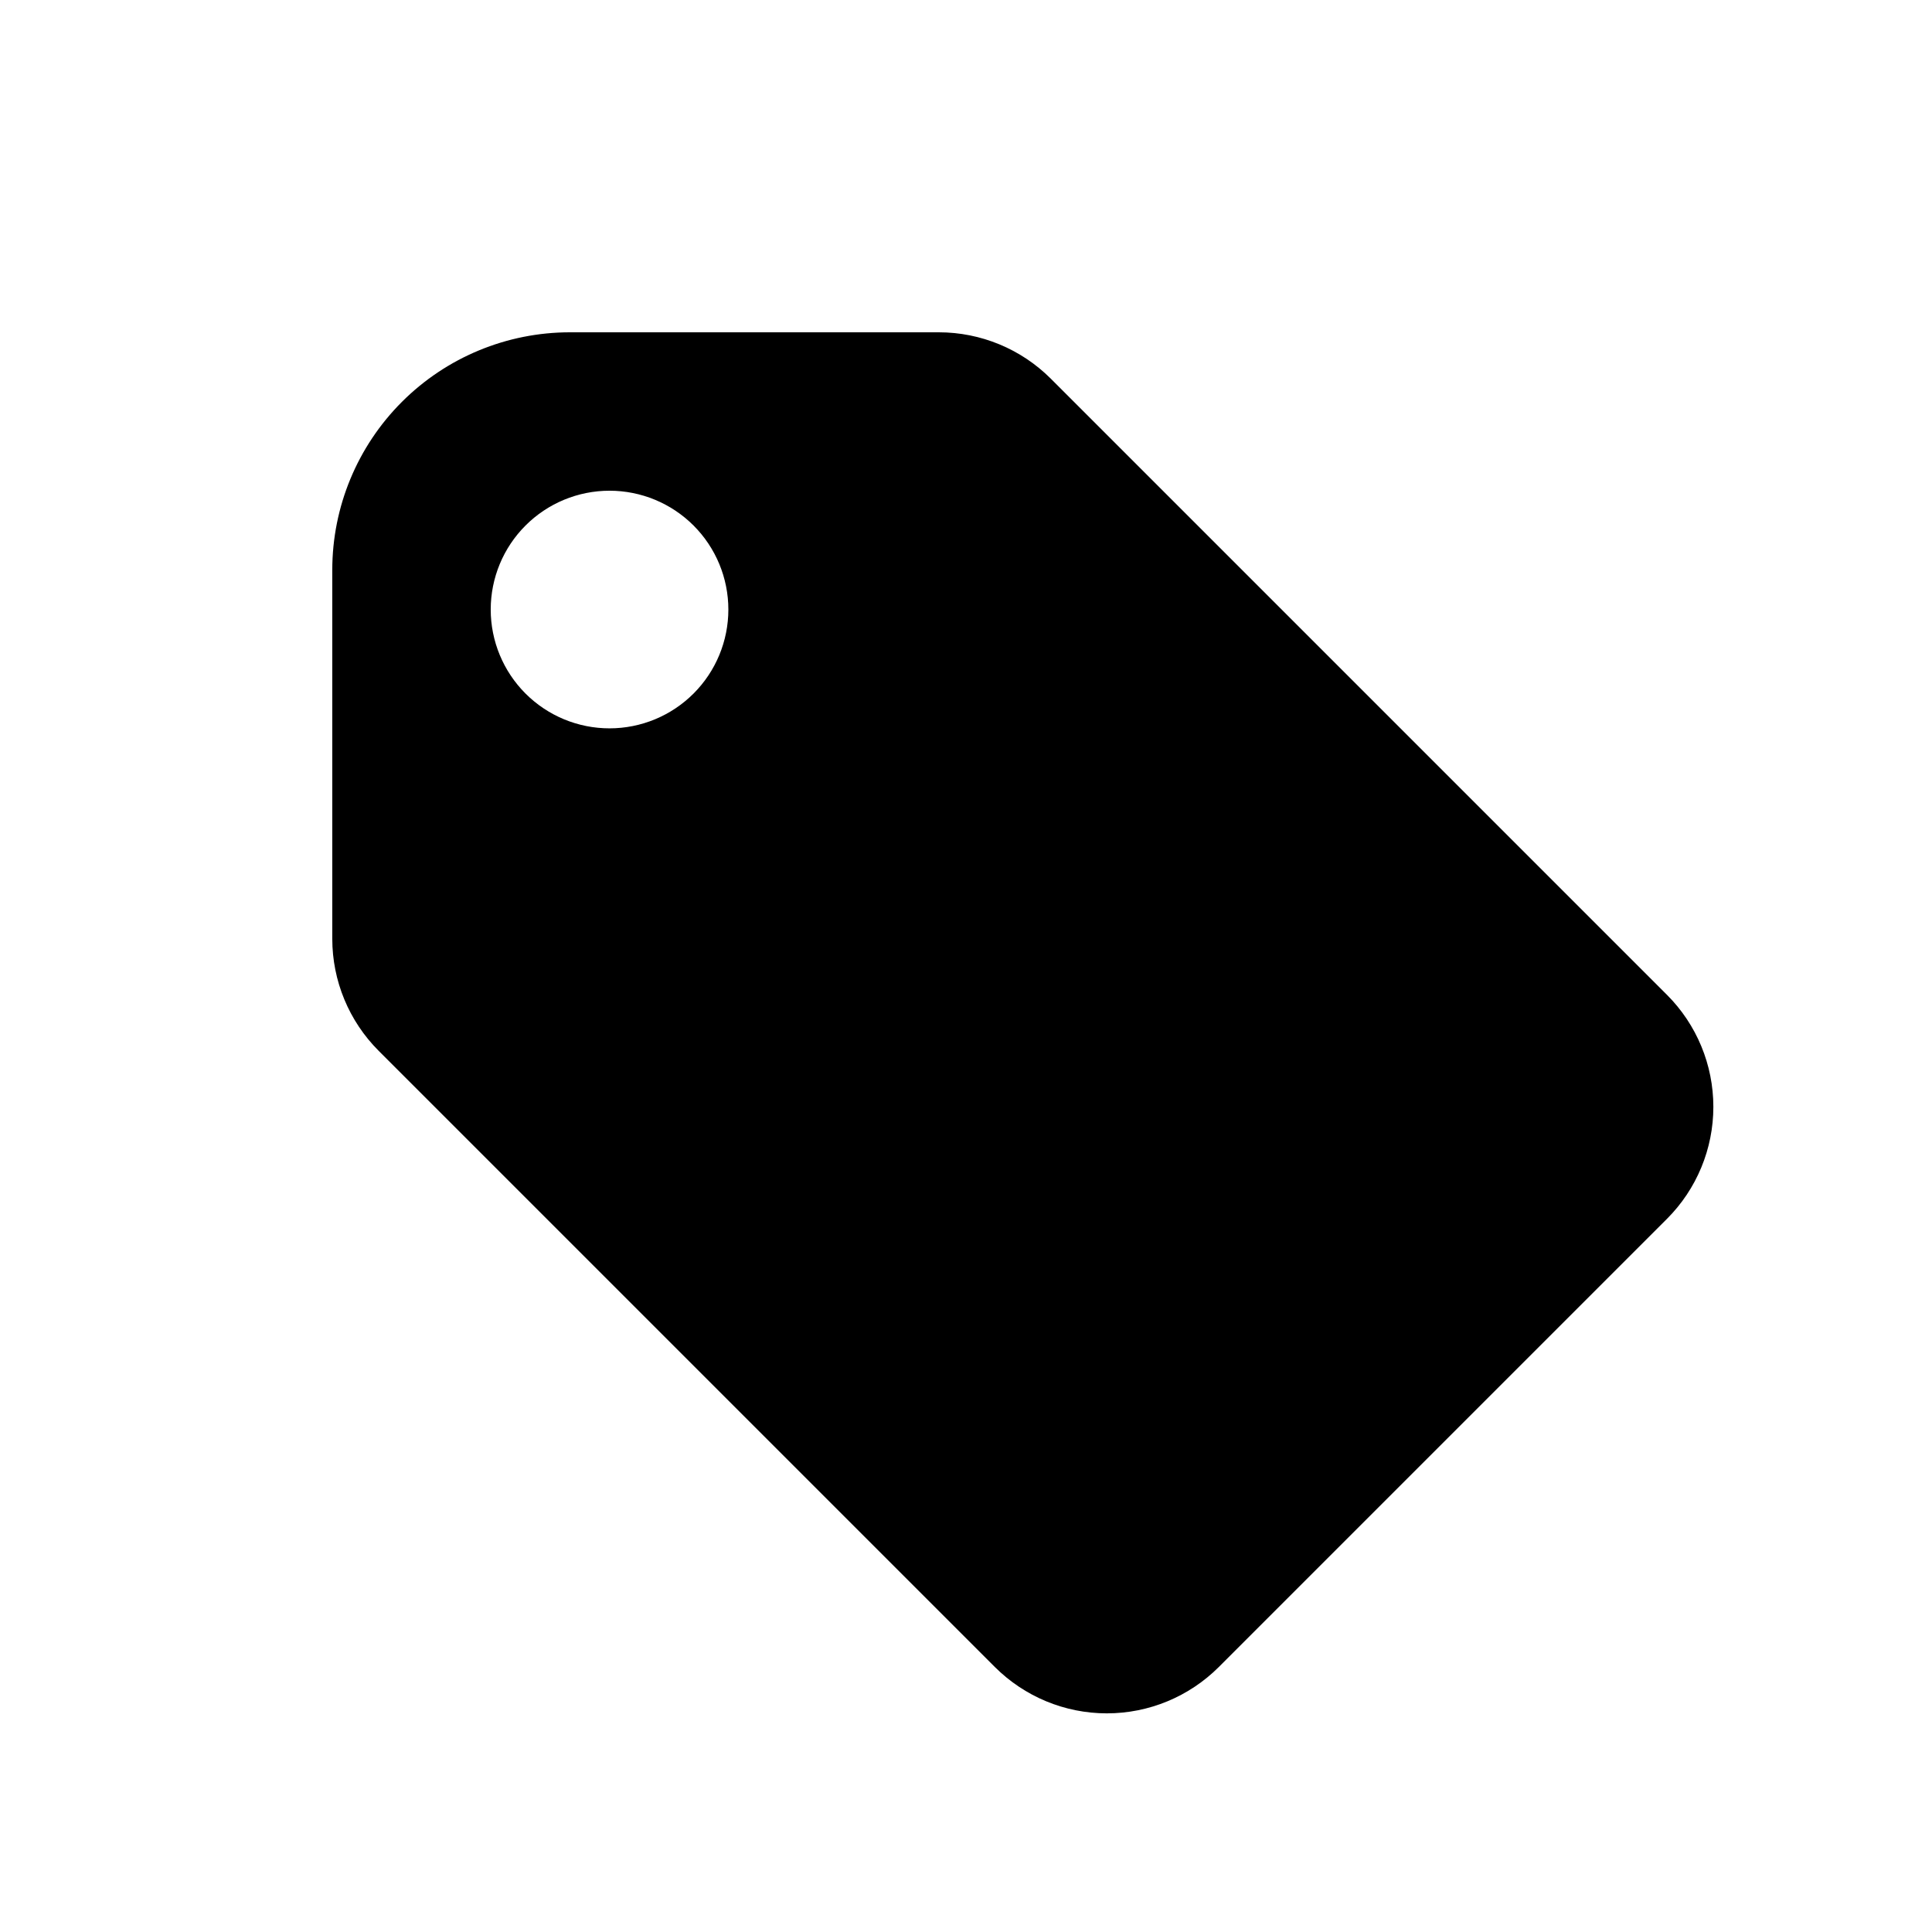
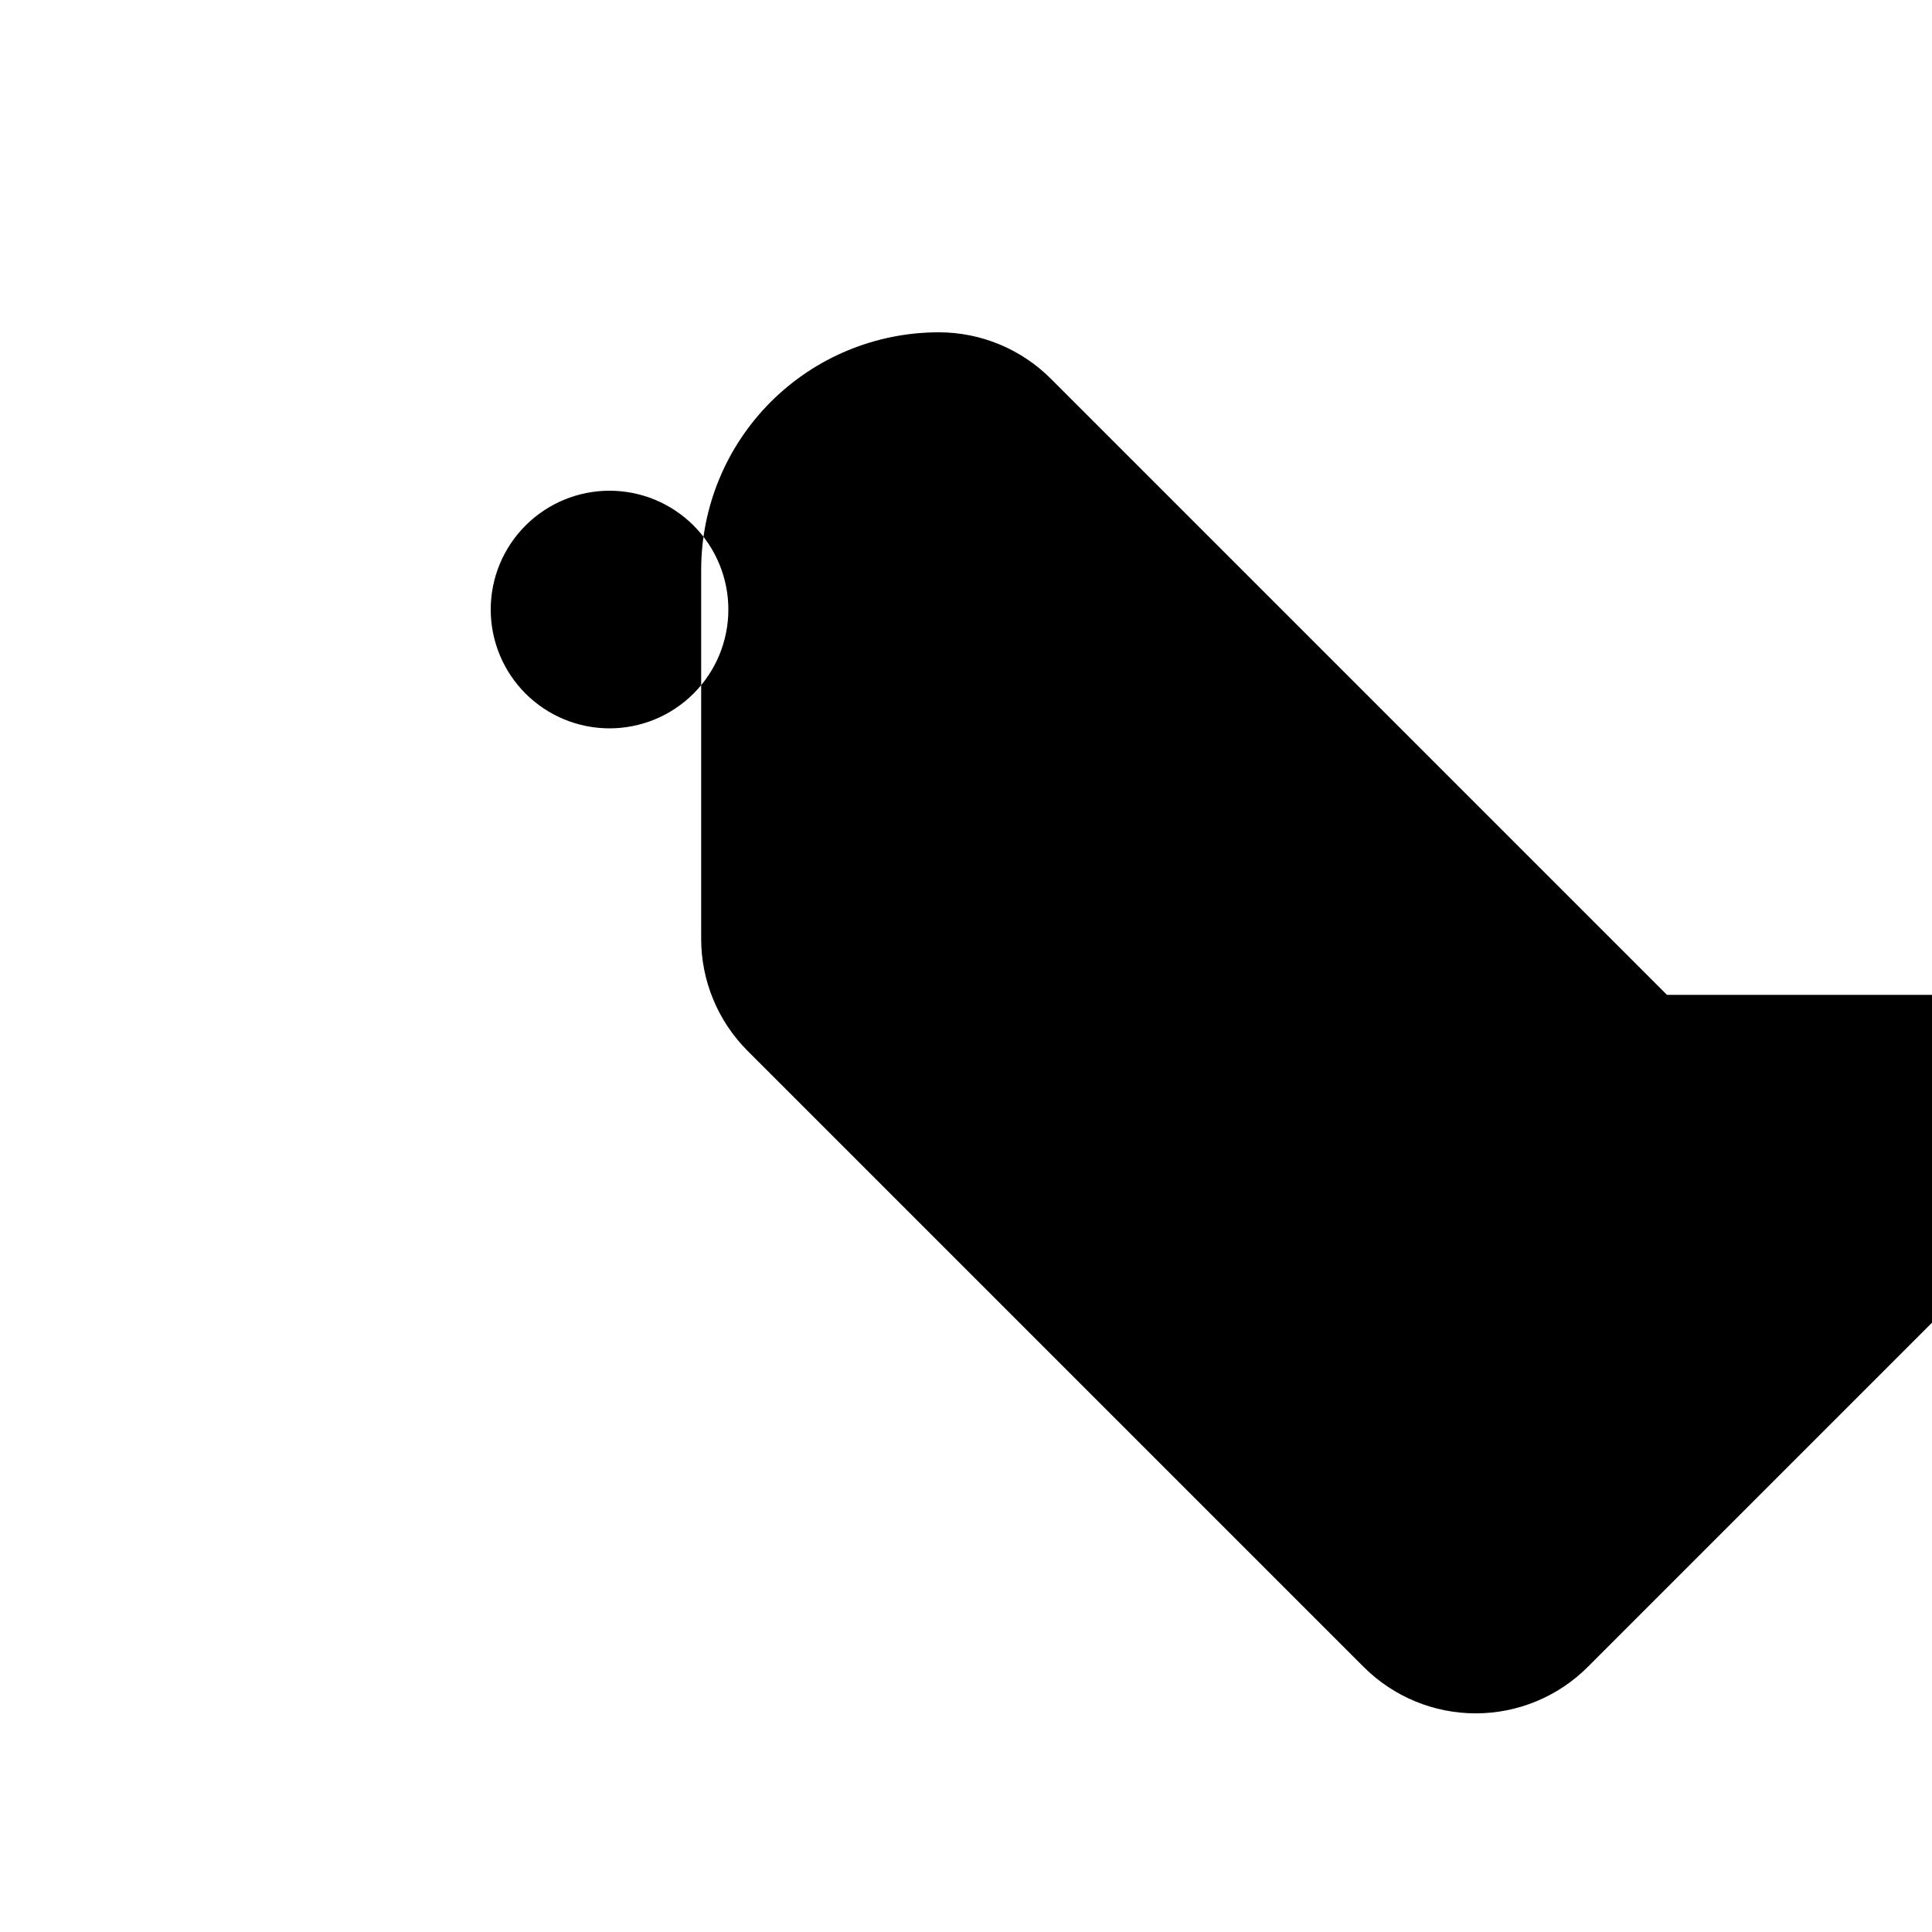
<svg xmlns="http://www.w3.org/2000/svg" fill="#000000" width="800px" height="800px" version="1.1" viewBox="144 144 512 512">
-   <path d="m585.76 407.64-163.28-163.28c-7.875-7.875-18.555-12.297-29.688-12.297h-97.758c-16.703 0-32.723 6.633-44.531 18.445-11.812 11.809-18.445 27.828-18.445 44.531v97.754c0 11.137 4.422 21.816 12.297 29.688l163.28 163.28c7.875 7.871 18.555 12.297 29.688 12.297 11.137 0 21.816-4.426 29.688-12.297l118.75-118.75c7.875-7.871 12.297-18.551 12.297-29.688 0-11.133-4.422-21.812-12.297-29.684zm-257.96-79.844c-5.906 5.906-13.914 9.223-22.266 9.223-8.352 0.004-16.359-3.316-22.266-9.219-5.906-5.906-9.223-13.918-9.223-22.266 0-8.352 3.316-16.363 9.223-22.266 5.906-5.906 13.914-9.223 22.266-9.223 8.352 0 16.359 3.316 22.266 9.223 5.902 5.902 9.223 13.914 9.223 22.266 0 8.348-3.32 16.359-9.223 22.262z" />
+   <path d="m585.76 407.64-163.28-163.28c-7.875-7.875-18.555-12.297-29.688-12.297c-16.703 0-32.723 6.633-44.531 18.445-11.812 11.809-18.445 27.828-18.445 44.531v97.754c0 11.137 4.422 21.816 12.297 29.688l163.28 163.28c7.875 7.871 18.555 12.297 29.688 12.297 11.137 0 21.816-4.426 29.688-12.297l118.75-118.75c7.875-7.871 12.297-18.551 12.297-29.688 0-11.133-4.422-21.812-12.297-29.684zm-257.96-79.844c-5.906 5.906-13.914 9.223-22.266 9.223-8.352 0.004-16.359-3.316-22.266-9.219-5.906-5.906-9.223-13.918-9.223-22.266 0-8.352 3.316-16.363 9.223-22.266 5.906-5.906 13.914-9.223 22.266-9.223 8.352 0 16.359 3.316 22.266 9.223 5.902 5.902 9.223 13.914 9.223 22.266 0 8.348-3.32 16.359-9.223 22.262z" />
</svg>